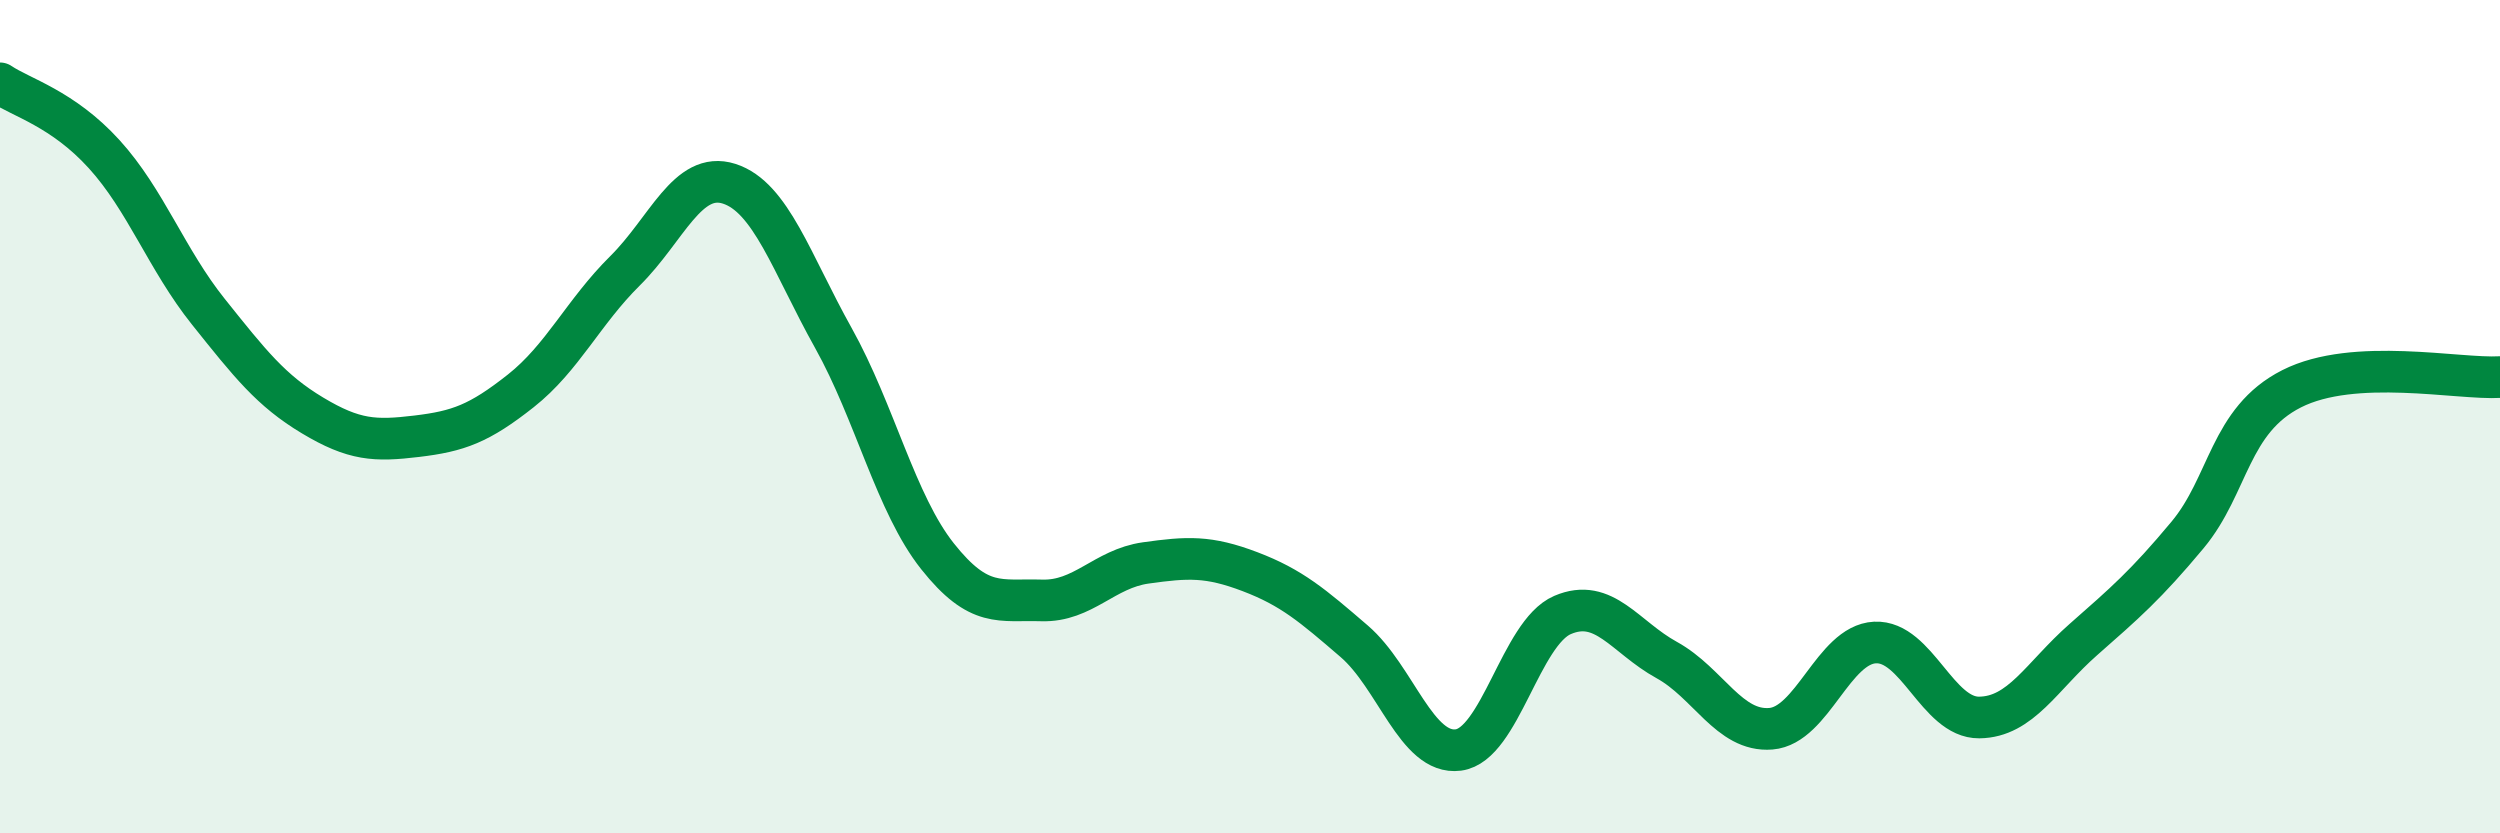
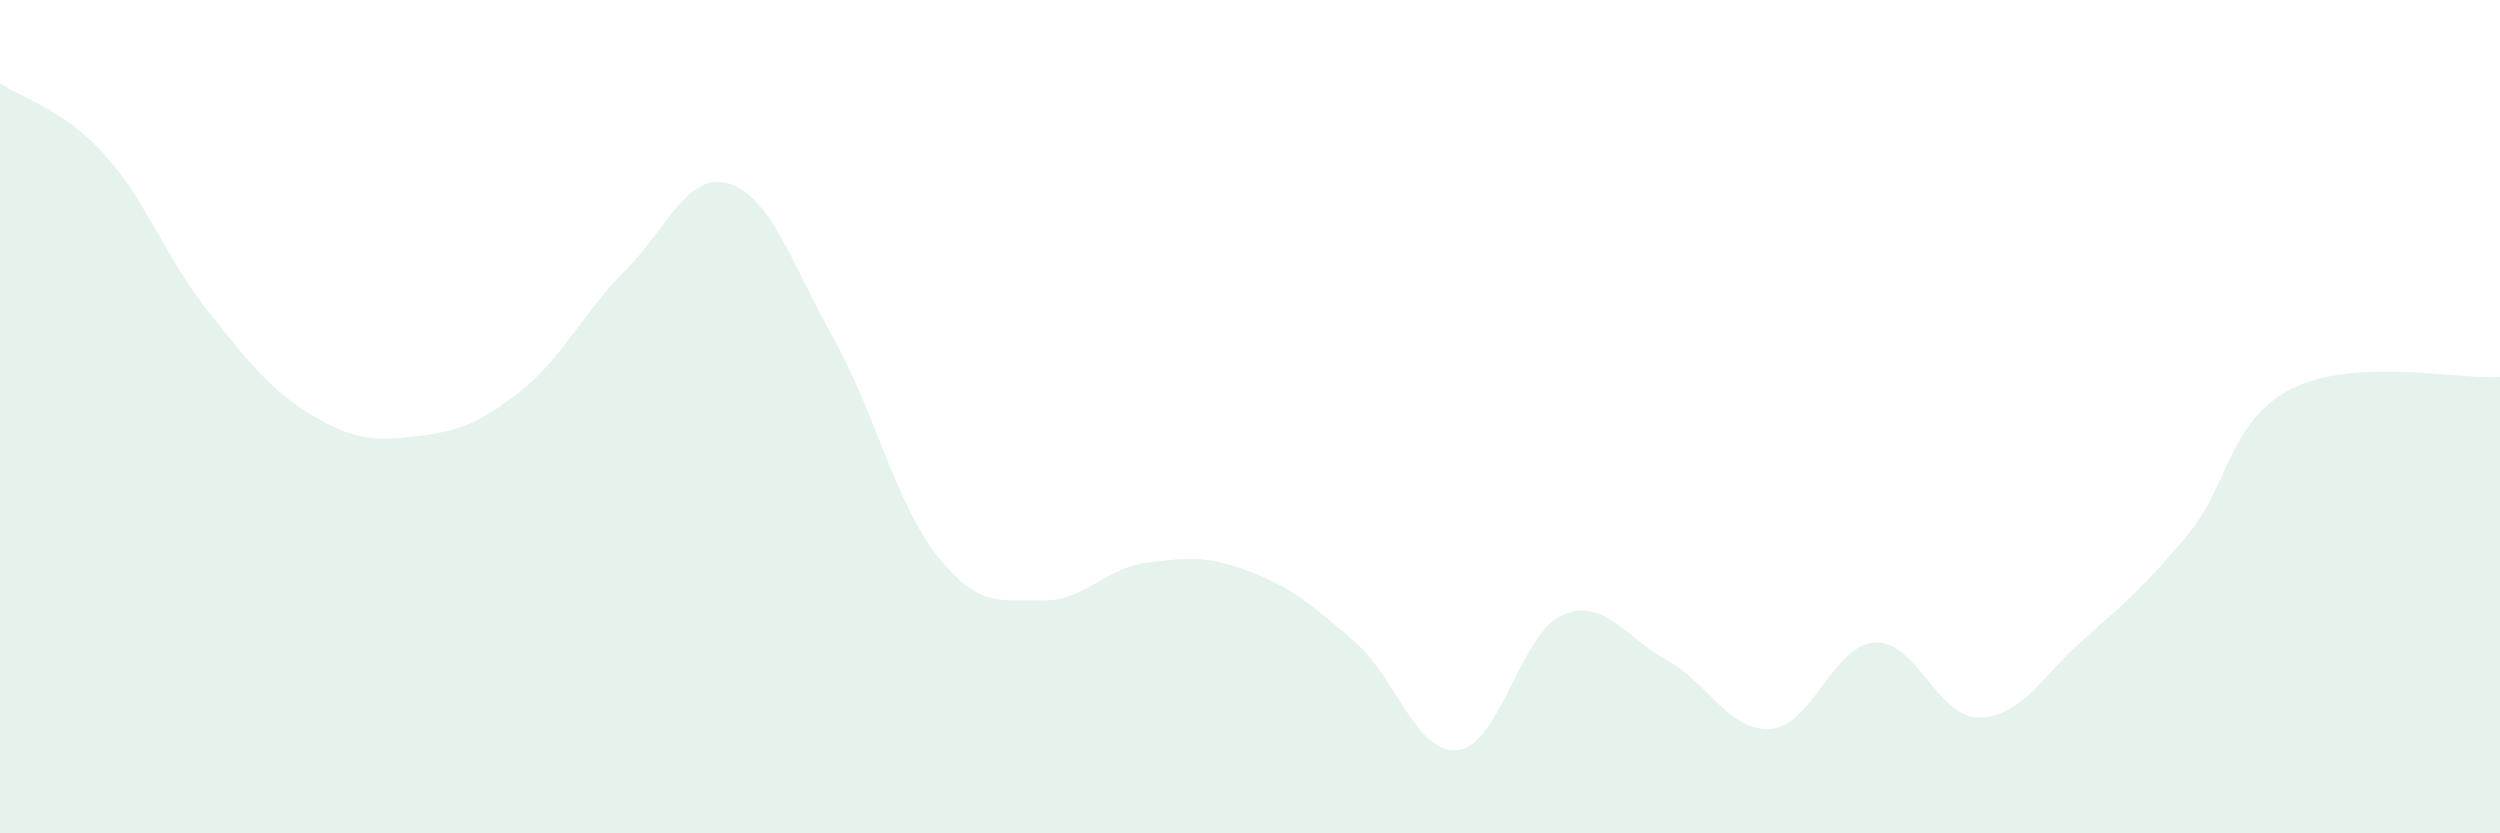
<svg xmlns="http://www.w3.org/2000/svg" width="60" height="20" viewBox="0 0 60 20">
  <path d="M 0,2 C 0.5,2.34 1.5,2.6 2.5,3.7 C 3.5,4.8 4,6.23 5,7.48 C 6,8.73 6.5,9.37 7.5,9.97 C 8.5,10.57 9,10.59 10,10.47 C 11,10.35 11.5,10.17 12.5,9.38 C 13.5,8.59 14,7.49 15,6.5 C 16,5.51 16.5,4.09 17.5,4.41 C 18.5,4.73 19,6.32 20,8.11 C 21,9.9 21.5,12.09 22.5,13.35 C 23.5,14.61 24,14.38 25,14.41 C 26,14.44 26.5,13.65 27.5,13.51 C 28.5,13.37 29,13.34 30,13.72 C 31,14.1 31.5,14.53 32.5,15.39 C 33.5,16.25 34,18.13 35,18 C 36,17.87 36.5,15.19 37.5,14.76 C 38.5,14.33 39,15.29 40,15.84 C 41,16.39 41.5,17.57 42.5,17.49 C 43.5,17.41 44,15.47 45,15.42 C 46,15.37 46.5,17.23 47.5,17.22 C 48.5,17.21 49,16.23 50,15.35 C 51,14.47 51.5,14.04 52.5,12.84 C 53.5,11.64 53.5,10.09 55,9.33 C 56.5,8.57 59,9.11 60,9.05L60 20L0 20Z" fill="#008740" opacity="0.1" stroke-linecap="round" stroke-linejoin="round" />
-   <path d="M 0,2 C 0.5,2.34 1.5,2.6 2.5,3.7 C 3.5,4.8 4,6.23 5,7.48 C 6,8.73 6.5,9.37 7.5,9.97 C 8.5,10.57 9,10.59 10,10.47 C 11,10.35 11.5,10.17 12.5,9.38 C 13.5,8.59 14,7.49 15,6.5 C 16,5.51 16.5,4.09 17.5,4.41 C 18.5,4.73 19,6.32 20,8.11 C 21,9.9 21.5,12.09 22.5,13.35 C 23.5,14.61 24,14.38 25,14.41 C 26,14.44 26.5,13.65 27.5,13.51 C 28.5,13.37 29,13.34 30,13.72 C 31,14.1 31.5,14.53 32.5,15.39 C 33.5,16.25 34,18.13 35,18 C 36,17.87 36.5,15.19 37.5,14.76 C 38.5,14.33 39,15.29 40,15.84 C 41,16.39 41.5,17.57 42.5,17.49 C 43.5,17.41 44,15.47 45,15.42 C 46,15.37 46.5,17.23 47.5,17.22 C 48.5,17.21 49,16.23 50,15.35 C 51,14.47 51.5,14.04 52.5,12.84 C 53.5,11.64 53.5,10.09 55,9.33 C 56.5,8.57 59,9.11 60,9.05" stroke="#008740" stroke-width="1" fill="none" stroke-linecap="round" stroke-linejoin="round" />
</svg>